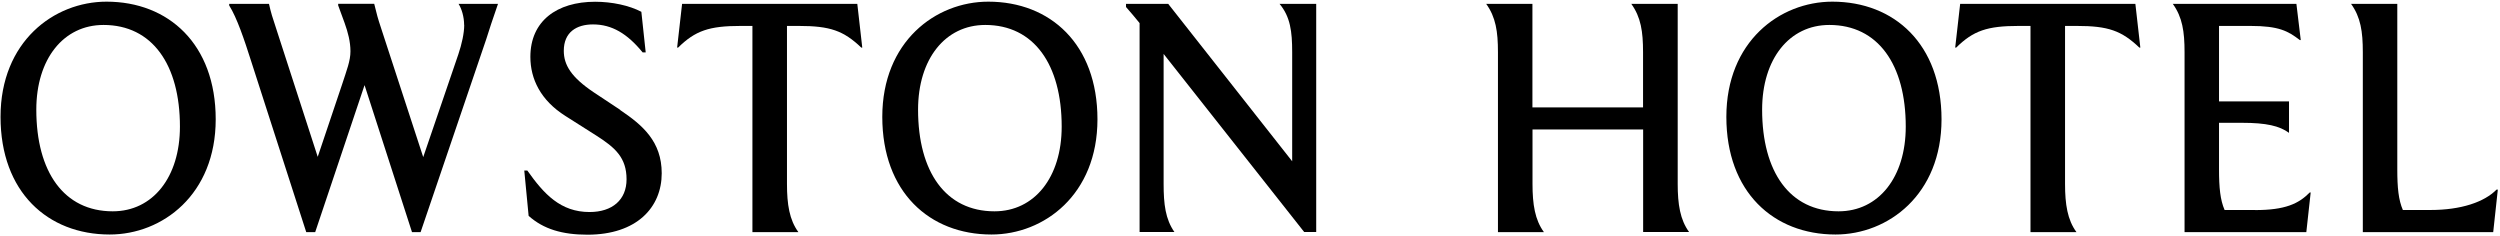
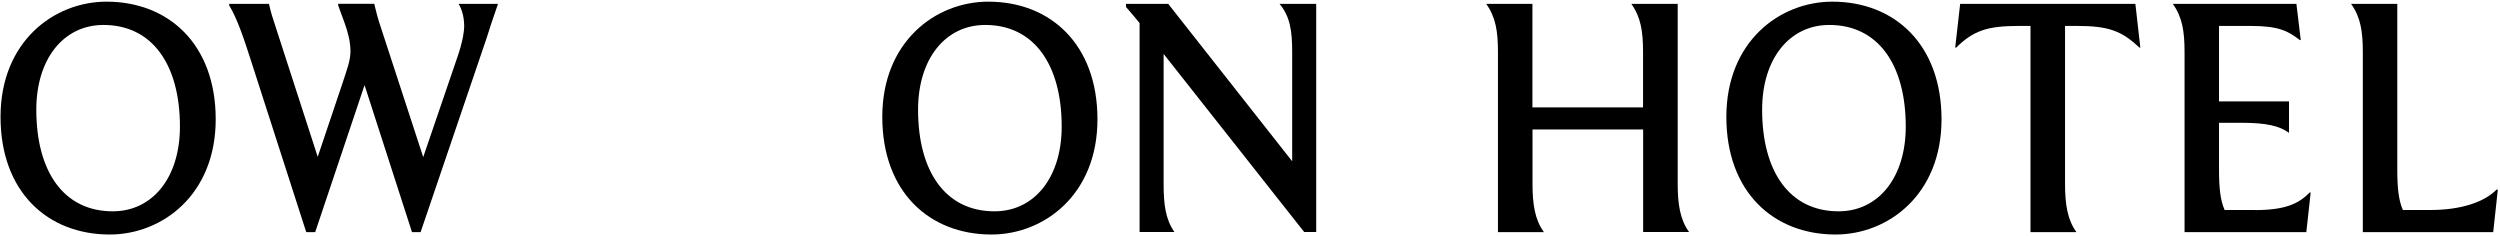
<svg xmlns="http://www.w3.org/2000/svg" width="923" height="87" viewBox="0 0 923 87" fill="none">
  <g clip-path="url(#clip0_1_25)">
    <path d="M921.747 69.98C917.184 74.639 908.539 77.526 897.388 77.526H887.136C885.529 73.819 885.08 69.29 885.08 62.531V1.435H868.015C871.55 6.324 872.353 11.673 872.353 19.22V85.696H920.494L922.197 70.012H921.747V69.98Z" fill="black" />
-     <path d="M251.827 1.435L249.995 17.579H250.349C256.712 11.312 261.854 9.573 273.455 9.573H277.794V85.696H294.762C291.452 81.168 290.552 75.459 290.552 67.912V9.573H294.89C306.492 9.573 311.408 11.312 317.996 17.579H318.35L316.518 1.435H251.859H251.827Z" fill="black" />
-     <path d="M229.01 40.58L219.208 34.083C210.885 28.505 208.153 23.977 208.153 18.76C208.153 11.902 212.813 9.015 218.951 9.015C225.893 9.015 231.581 12.395 237.269 19.351H238.394L236.787 4.356C232.352 2.026 225.989 0.648 219.723 0.648C205.615 0.648 195.813 7.735 195.813 20.991C195.813 29.129 199.573 37.036 208.796 42.844L220.172 50.063C227.114 54.492 231.324 58.2 231.324 66.206C231.324 73.753 226.086 78.281 217.666 78.281C206.964 78.281 200.826 71.653 194.688 62.958H193.563L195.17 79.692C200.633 84.581 207.575 86.648 216.895 86.648C235.116 86.648 244.307 76.542 244.307 63.975C244.307 52.228 237.237 46.191 228.946 40.613L229.01 40.58Z" fill="black" />
    <path d="M39.34 0.615C19.897 0.615 0.197 15.38 0.197 43.139C0.197 70.898 17.615 86.582 40.497 86.582C59.971 86.582 79.639 71.817 79.639 44.058C79.639 16.299 62.221 0.615 39.34 0.615ZM41.621 78.018C23.625 78.018 13.405 63.483 13.405 40.482C13.405 21.779 23.432 9.212 38.215 9.212C56.211 9.212 66.431 23.846 66.431 46.749C66.431 65.451 56.404 78.018 41.621 78.018Z" fill="black" />
    <path d="M171.389 9.212C171.389 12.23 170.489 16.299 169.236 20.007L156.253 58.003L140.763 10.59C139.381 6.423 139.156 5.471 138.16 1.403H124.855V1.993L127.233 8.49C128.487 11.968 129.387 15.446 129.387 18.957C129.387 22.468 128.005 25.913 126.301 31.163L117.303 57.905L102.167 11.181C100.464 6.062 100.11 4.913 99.307 1.435H84.62V2.026C87.48 6.554 90.212 14.691 92.686 22.468L113.061 85.696H116.371L134.593 31.425L152.107 85.696H155.289L179.52 14.462C180.644 10.984 181.801 7.243 183.858 1.435H169.3C170.425 3.174 171.357 6.193 171.357 9.212H171.389Z" fill="black" />
    <path d="M676.513 0.615C657.038 0.615 637.37 15.38 637.37 43.139C637.37 70.898 654.788 86.582 677.67 86.582C697.144 86.582 716.812 71.817 716.812 44.058C716.812 16.299 699.394 0.615 676.513 0.615ZM678.794 78.018C660.798 78.018 650.578 63.483 650.578 40.482C650.578 21.779 660.605 9.212 675.388 9.212C693.384 9.212 703.604 23.846 703.604 46.749C703.604 65.451 693.577 78.018 678.794 78.018Z" fill="black" />
    <path d="M723.689 1.435L721.857 17.579H722.211C728.574 11.312 733.716 9.573 745.317 9.573H749.656V85.696H766.624C763.314 81.168 762.414 75.459 762.414 67.912V9.573H766.752C778.354 9.573 783.271 11.312 789.859 17.579H790.212L788.38 1.435H723.753H723.689Z" fill="black" />
    <path d="M832.6 77.526H821.321C819.714 73.819 819.264 69.29 819.264 62.531V45.338H827.684C836.778 45.338 841.567 46.486 845.102 49.045V37.43H819.264V9.573H830.865C841.342 9.573 844.748 11.443 849.087 14.79H849.44L847.833 1.435H802.199C805.734 6.324 806.538 11.673 806.538 19.22V85.696H851.497L853.104 71.062H852.75C848.669 75.229 843.655 77.559 832.6 77.559V77.526Z" fill="black" />
    <path d="M477.073 19.22V59.545L431.31 1.435H415.724V2.584C417.556 4.684 419.13 6.521 420.737 8.523V85.664H433.592C430.282 80.906 429.607 75.426 429.607 67.879V19.909L481.508 85.664H485.943V1.435H472.413C476.398 6.193 477.073 11.673 477.073 19.22Z" fill="black" />
    <path d="M619.342 1.435H602.277C605.812 6.324 606.615 11.673 606.615 19.22V39.661H565.77V1.435H548.705C552.24 6.324 553.044 11.673 553.044 19.22V85.696H570.012C566.702 81.168 565.802 75.459 565.802 67.912V47.799H606.648V85.664H623.616C620.306 81.135 619.406 75.426 619.406 67.879V1.435H619.342Z" fill="black" />
    <path d="M364.884 0.615C345.409 0.615 325.741 15.38 325.741 43.139C325.741 70.898 343.159 86.582 366.041 86.582C385.516 86.582 405.183 71.817 405.183 44.058C405.183 16.299 387.765 0.615 364.884 0.615ZM367.166 78.018C349.169 78.018 338.95 63.483 338.95 40.482C338.95 21.779 348.976 9.212 363.759 9.212C381.756 9.212 391.975 23.846 391.975 46.749C391.975 65.451 381.948 78.018 367.166 78.018Z" fill="black" />
  </g>
  <defs>
    <clipPath id="clip0_1_25">
      <rect width="922" height="86" fill="white" transform="translate(0.197 0.615)" />
    </clipPath>
  </defs>
</svg>